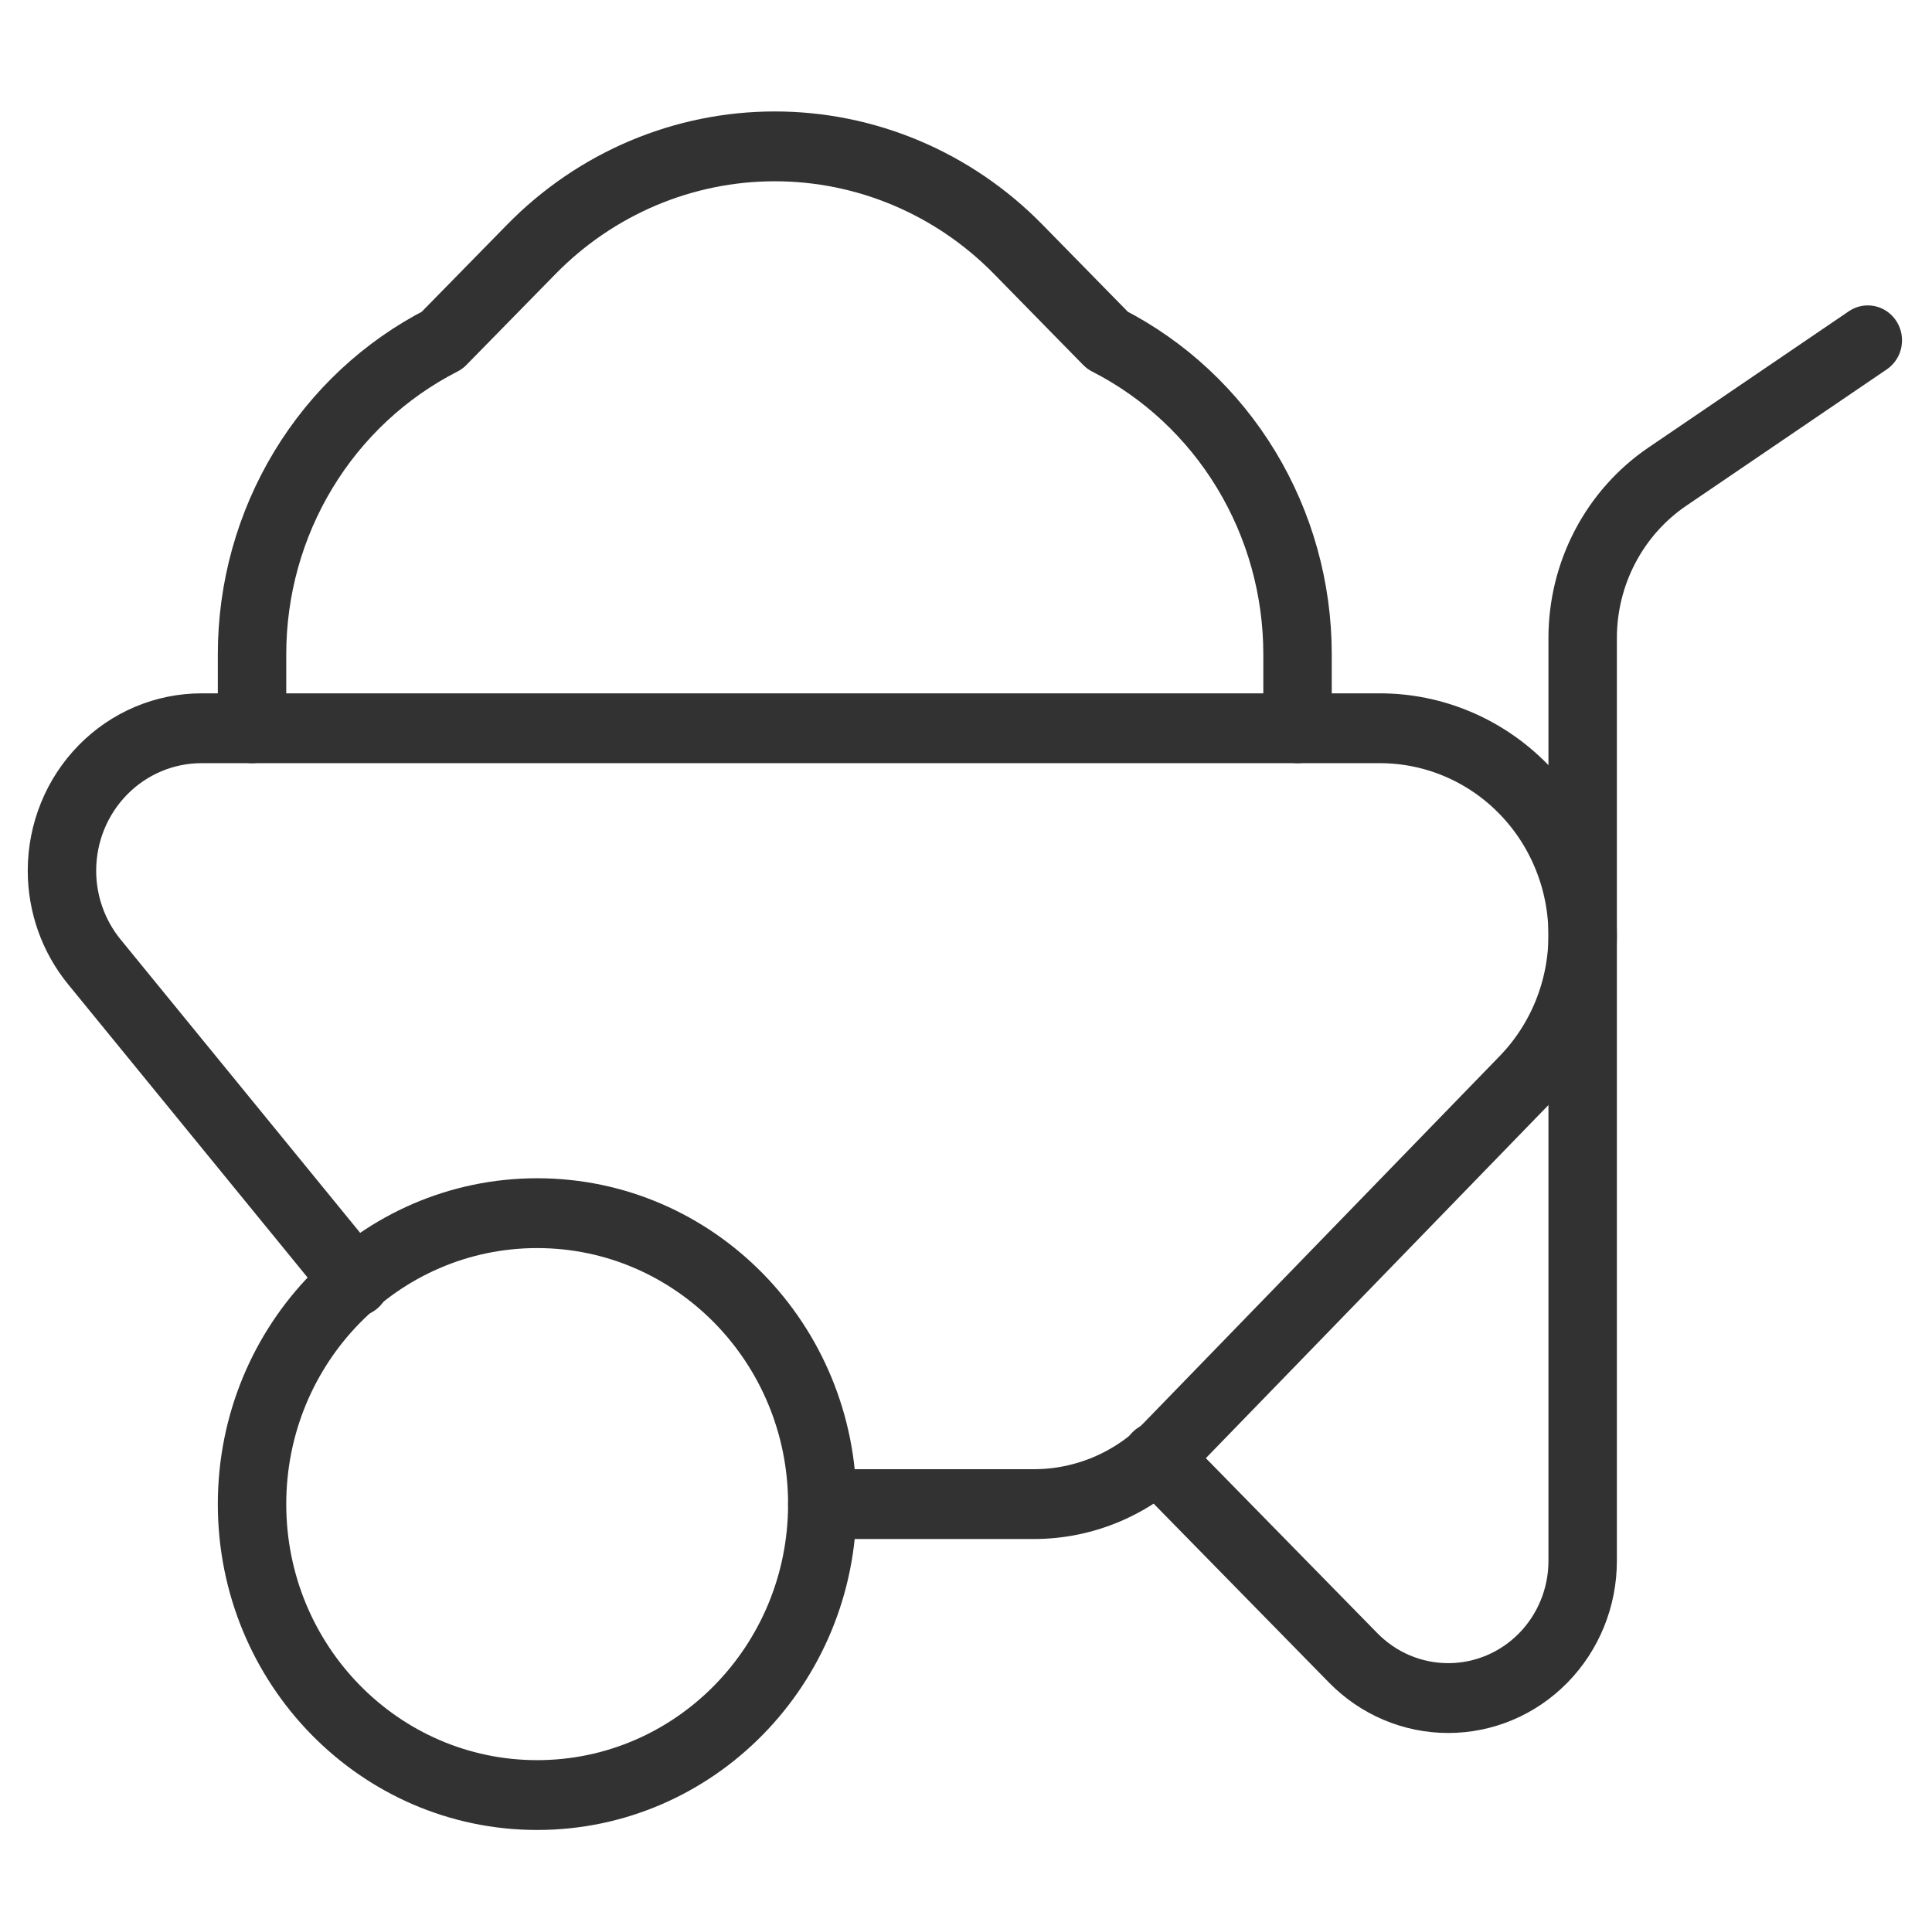
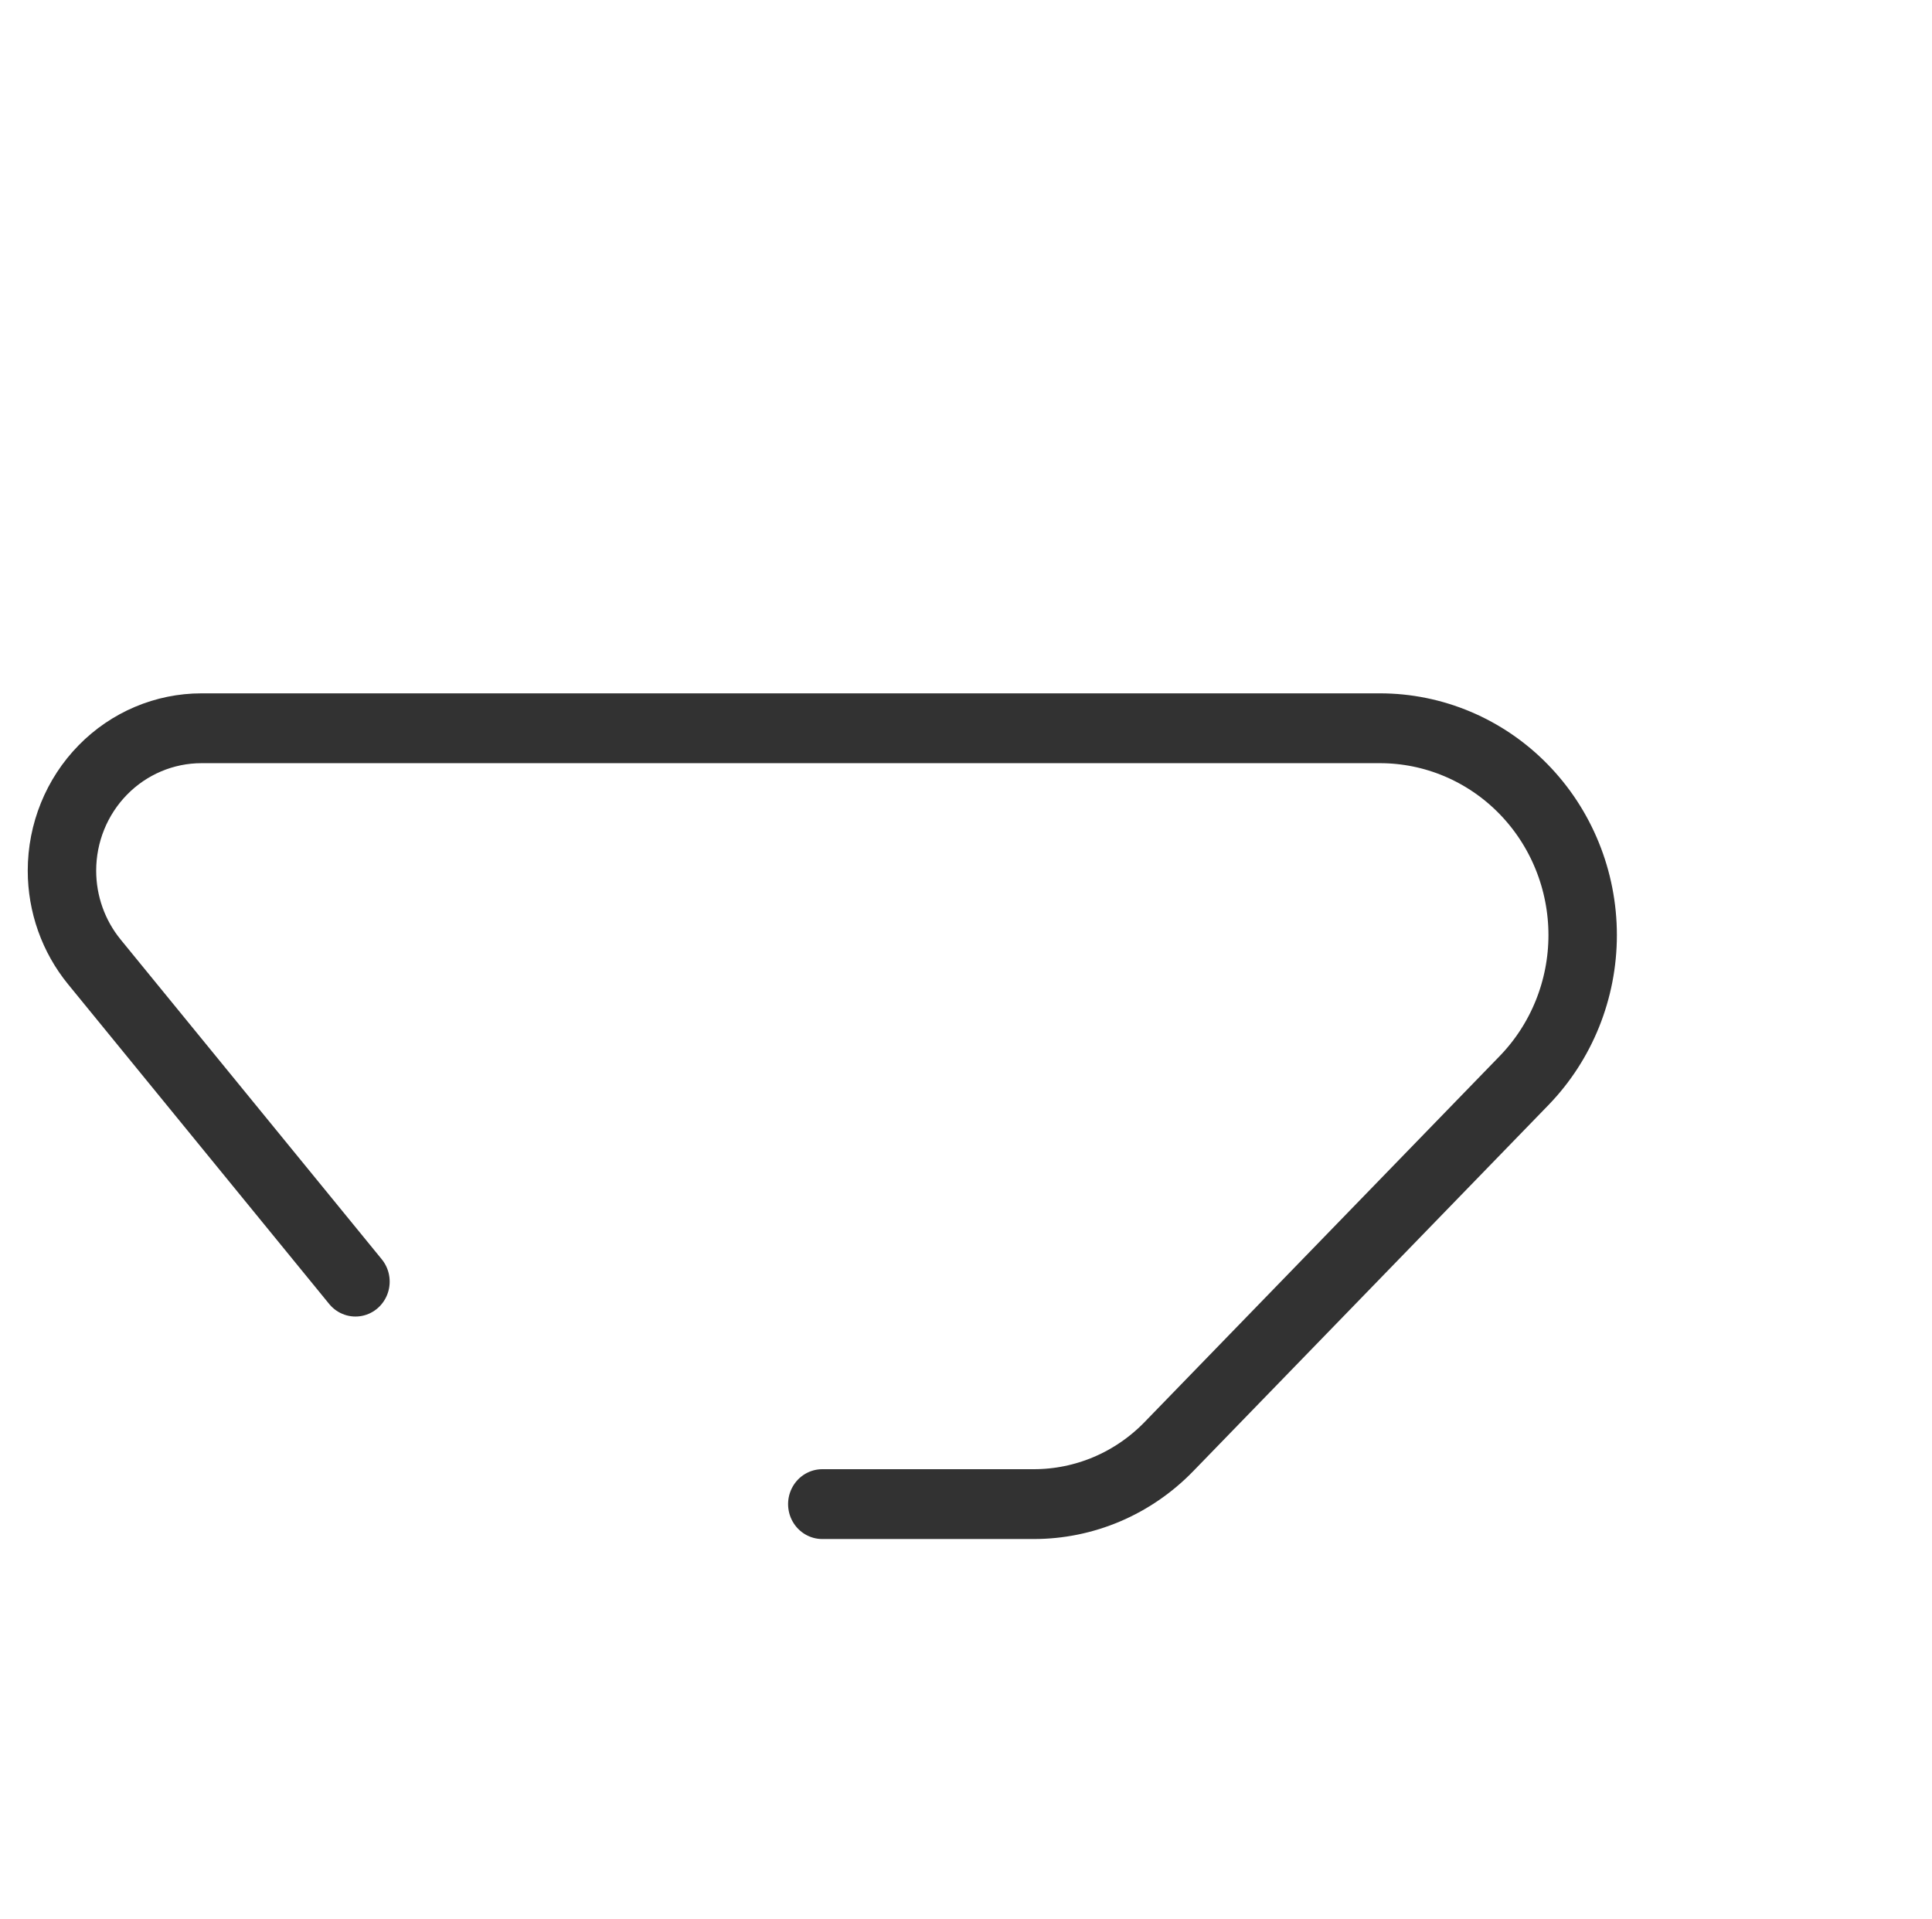
<svg xmlns="http://www.w3.org/2000/svg" width="150" height="149" viewBox="0 0 150 149" fill="none">
  <g clip-path="url(#clip0_2714_1045)" style="" transform="matrix(1.771, 0, 0, 1.807, -61.602, -63.026)">
-     <path d="M58.333 112C65.237 112 70.833 106.404 70.833 99.5C70.833 92.596 65.237 87 58.333 87C51.43 87 45.833 92.596 45.833 99.5C45.833 106.404 51.43 112 58.333 112Z" stroke="#323232" stroke-width="3" stroke-linecap="round" stroke-linejoin="round" />
-     <path d="M45.833 66.167V62.984C45.833 60.184 46.613 57.44 48.085 55.058C49.556 52.677 51.663 50.752 54.167 49.5L58.081 45.586C59.482 44.185 61.145 43.074 62.976 42.315C64.806 41.557 66.768 41.167 68.75 41.167C70.731 41.167 72.694 41.557 74.524 42.315C76.355 43.074 78.018 44.185 79.419 45.586L83.333 49.5C85.837 50.752 87.943 52.677 89.415 55.058C90.887 57.44 91.667 60.184 91.667 62.984V66.167" stroke="#323232" stroke-width="3" stroke-linecap="round" stroke-linejoin="round" />
-     <path d="M85.482 97.482L94.107 106.107C94.655 106.655 95.304 107.089 96.019 107.385C96.734 107.681 97.5 107.833 98.274 107.833C99.837 107.833 101.336 107.213 102.441 106.107C103.546 105.002 104.167 103.504 104.167 101.941V62.293C104.167 60.921 104.505 59.571 105.153 58.361C105.8 57.151 106.736 56.12 107.877 55.359L116.667 49.5" stroke="#323232" stroke-width="3" stroke-linecap="round" stroke-linejoin="round" />
    <path d="M70.833 99.5H80.106C81.208 99.5 82.298 99.282 83.315 98.858C84.331 98.434 85.254 97.812 86.028 97.03L101.595 81.306C103.242 79.642 104.167 77.395 104.167 75.054C104.167 73.887 103.937 72.731 103.49 71.653C103.044 70.575 102.389 69.595 101.564 68.77C100.739 67.944 99.759 67.29 98.681 66.843C97.602 66.397 96.447 66.167 95.28 66.167H43.618C41.996 66.167 40.439 66.811 39.292 67.959C38.145 69.106 37.5 70.662 37.5 72.285C37.5 73.716 38.002 75.102 38.918 76.202L50.367 89.941" stroke="#323232" stroke-width="3" stroke-linecap="round" stroke-linejoin="round" />
  </g>
  <defs>
    <clipPath id="clip0_2714_1045">
      <rect width="100" height="100" fill="white" transform="translate(25 24.5)" />
    </clipPath>
  </defs>
</svg>